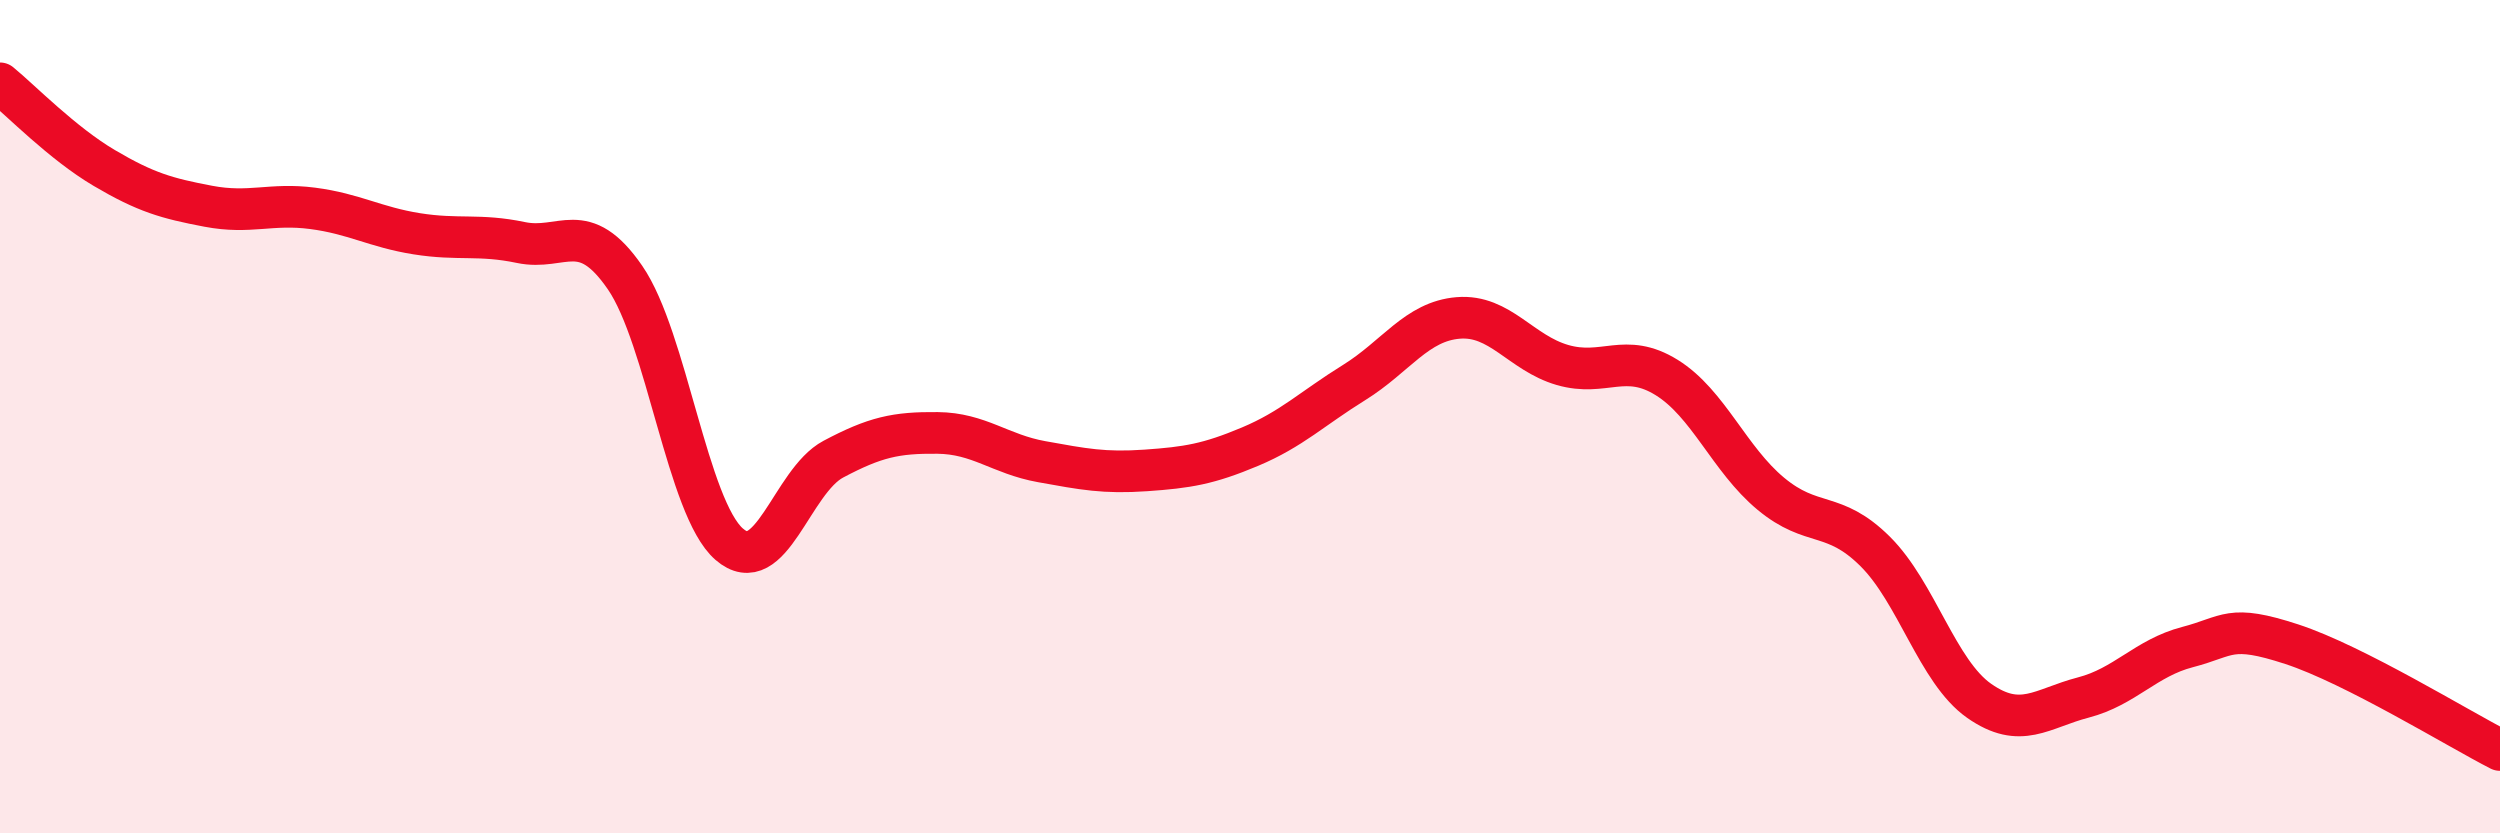
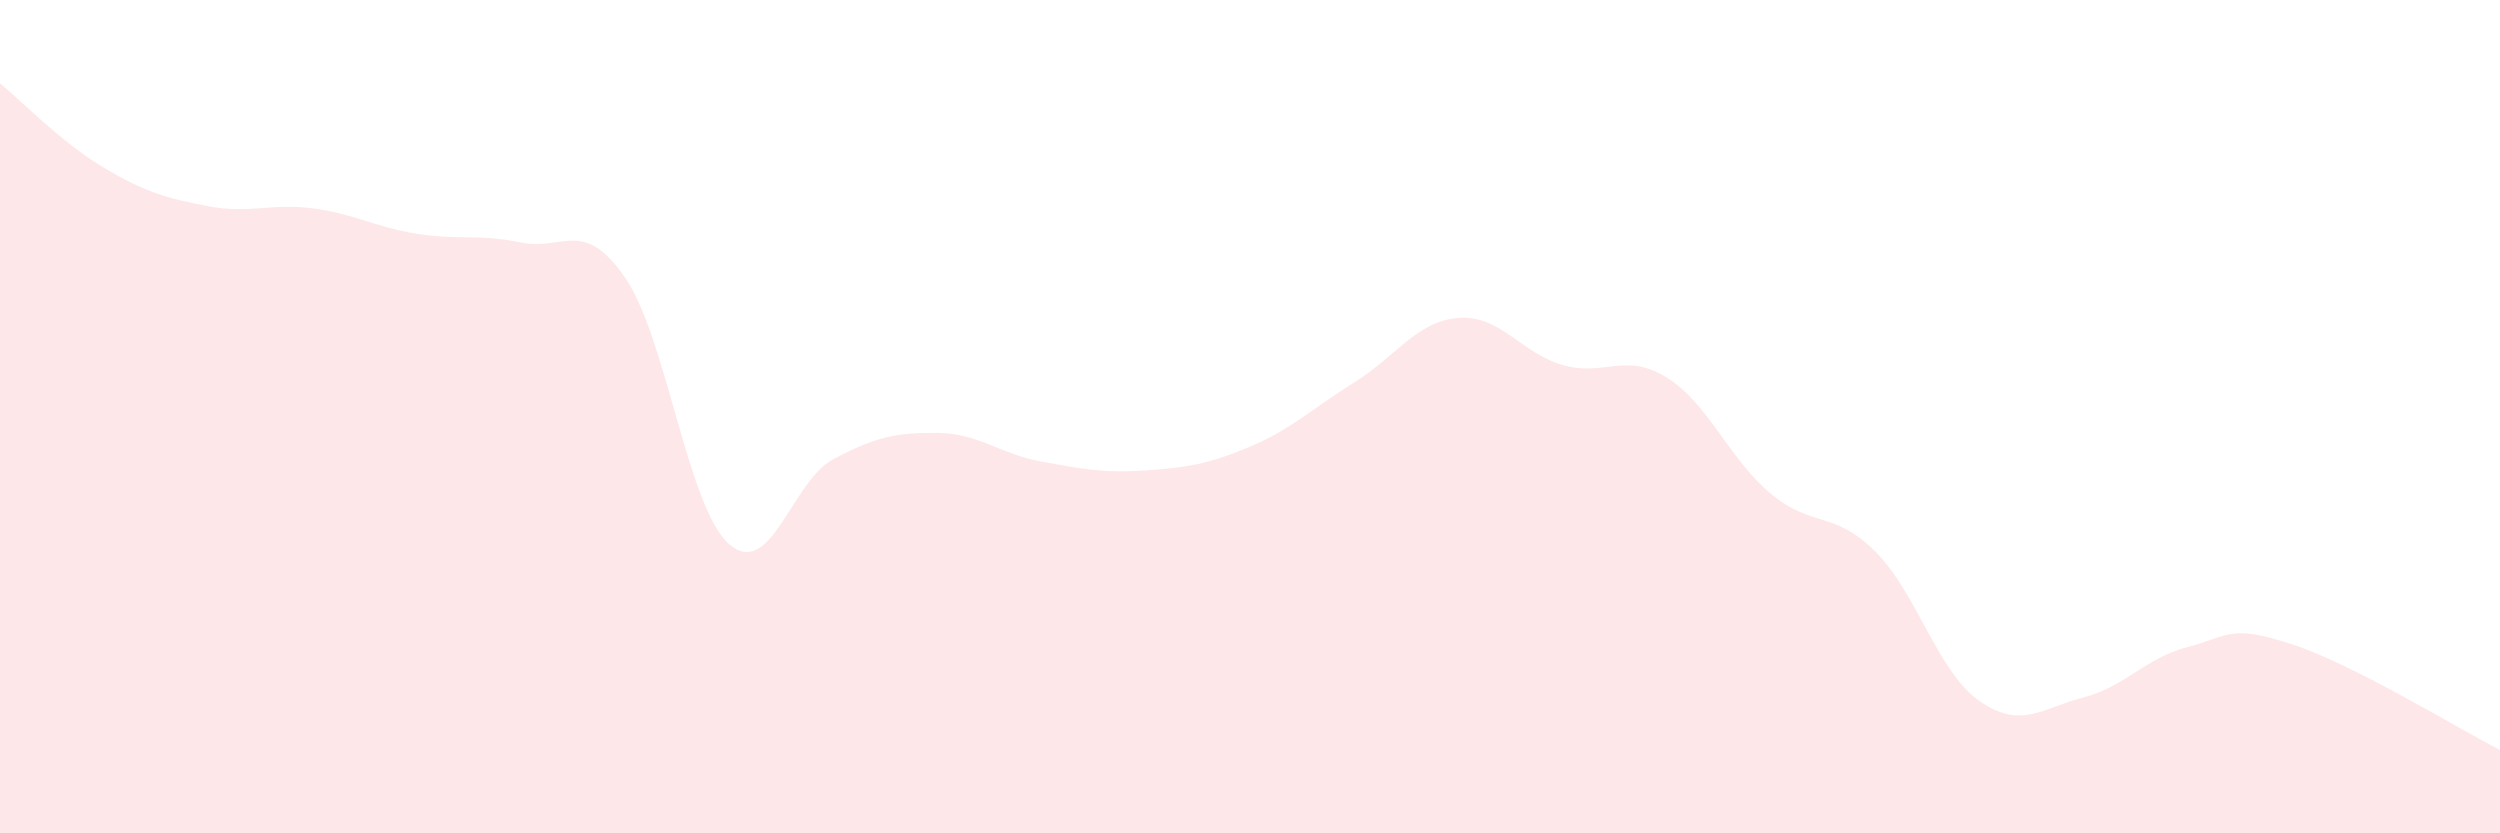
<svg xmlns="http://www.w3.org/2000/svg" width="60" height="20" viewBox="0 0 60 20">
  <path d="M 0,2 C 0.5,2.41 1.5,3.44 2.5,4.03 C 3.5,4.62 4,4.76 5,4.95 C 6,5.14 6.5,4.87 7.5,5 C 8.5,5.13 9,5.45 10,5.61 C 11,5.77 11.5,5.61 12.5,5.82 C 13.5,6.03 14,5.21 15,6.66 C 16,8.11 16.5,12.19 17.5,13.06 C 18.5,13.93 19,11.55 20,11.02 C 21,10.49 21.5,10.38 22.5,10.39 C 23.5,10.4 24,10.9 25,11.08 C 26,11.26 26.5,11.36 27.5,11.29 C 28.5,11.22 29,11.14 30,10.72 C 31,10.3 31.5,9.8 32.5,9.18 C 33.5,8.56 34,7.71 35,7.63 C 36,7.55 36.5,8.47 37.5,8.76 C 38.5,9.05 39,8.44 40,9.06 C 41,9.68 41.5,11.02 42.5,11.85 C 43.5,12.68 44,12.24 45,13.23 C 46,14.22 46.5,16.12 47.5,16.82 C 48.5,17.52 49,17 50,16.74 C 51,16.48 51.5,15.79 52.5,15.53 C 53.5,15.27 53.5,14.97 55,15.46 C 56.5,15.95 59,17.49 60,18L60 20L0 20Z" fill="#EB0A25" opacity="0.1" stroke-linecap="round" stroke-linejoin="round" />
-   <path d="M 0,2 C 0.5,2.41 1.5,3.44 2.5,4.03 C 3.5,4.62 4,4.76 5,4.95 C 6,5.14 6.5,4.87 7.5,5 C 8.5,5.13 9,5.45 10,5.61 C 11,5.77 11.5,5.61 12.5,5.82 C 13.5,6.03 14,5.21 15,6.66 C 16,8.11 16.5,12.19 17.5,13.06 C 18.5,13.93 19,11.55 20,11.02 C 21,10.49 21.5,10.38 22.5,10.39 C 23.5,10.4 24,10.9 25,11.08 C 26,11.26 26.5,11.36 27.5,11.29 C 28.5,11.22 29,11.14 30,10.72 C 31,10.3 31.5,9.8 32.5,9.18 C 33.5,8.56 34,7.71 35,7.63 C 36,7.55 36.5,8.47 37.5,8.76 C 38.5,9.05 39,8.44 40,9.06 C 41,9.68 41.5,11.02 42.5,11.85 C 43.5,12.68 44,12.24 45,13.23 C 46,14.22 46.5,16.12 47.5,16.82 C 48.5,17.52 49,17 50,16.74 C 51,16.48 51.5,15.79 52.5,15.53 C 53.5,15.27 53.5,14.97 55,15.46 C 56.5,15.95 59,17.49 60,18" stroke="#EB0A25" stroke-width="1" fill="none" stroke-linecap="round" stroke-linejoin="round" />
</svg>